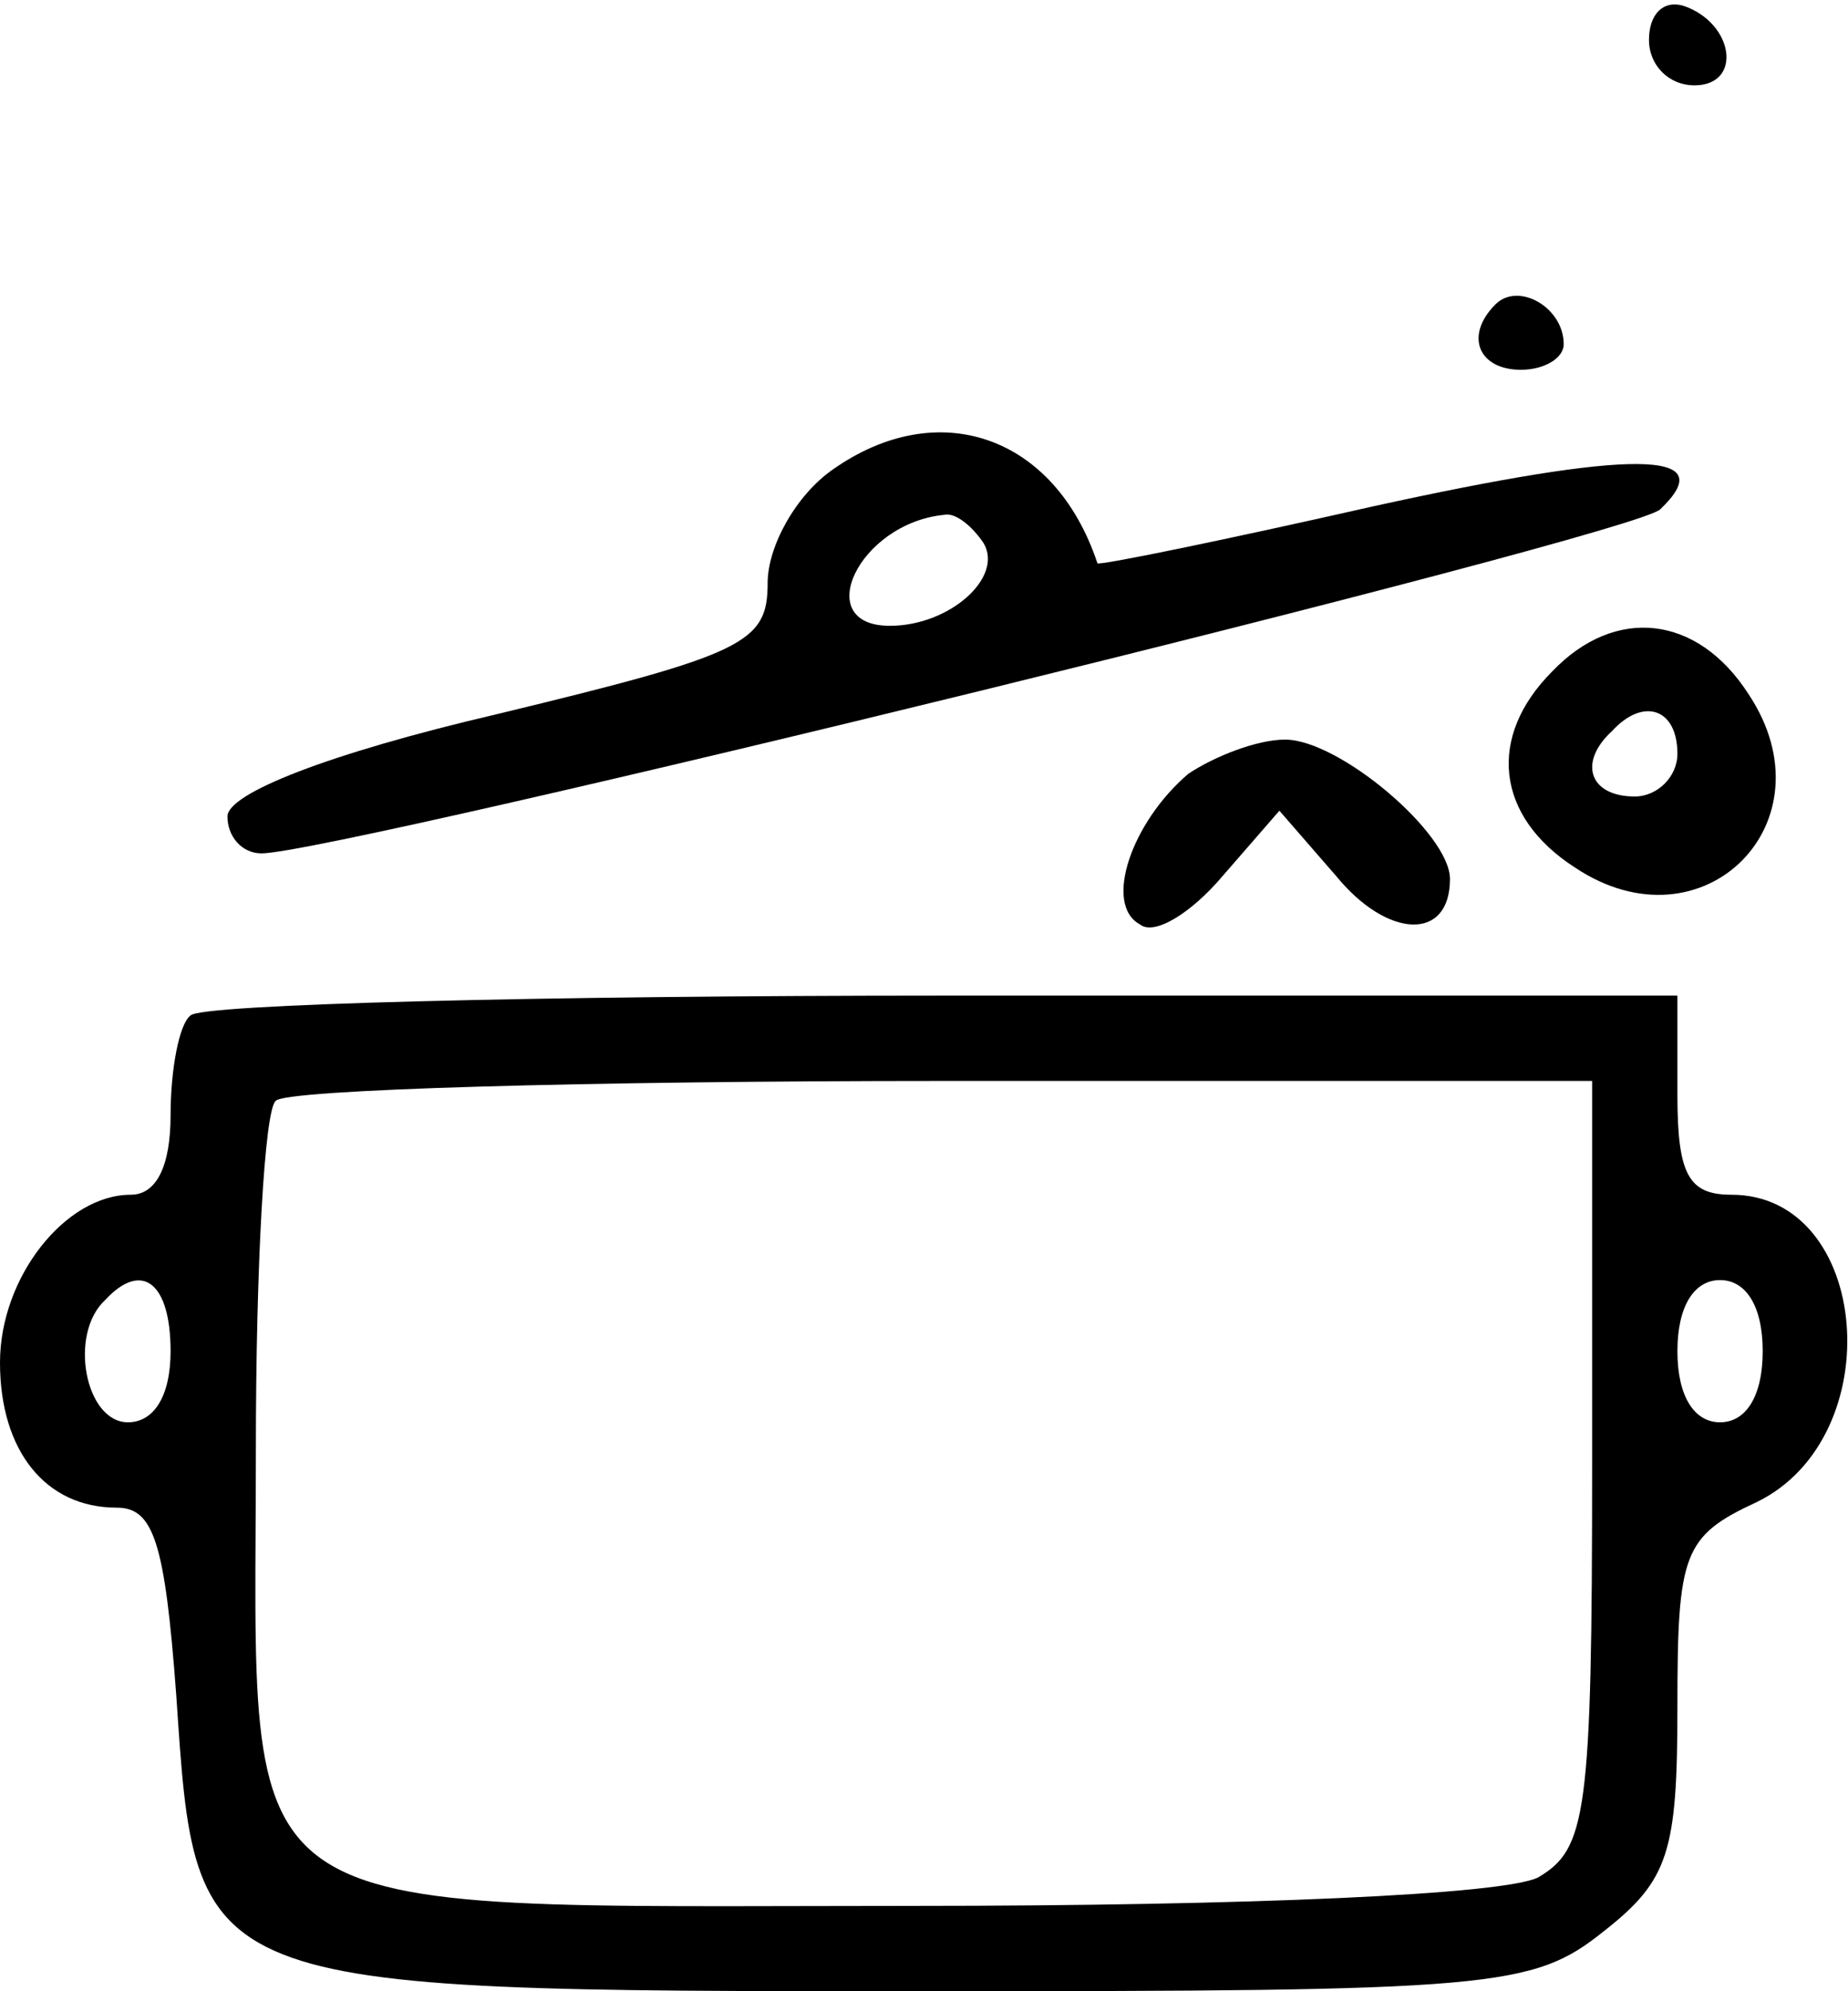
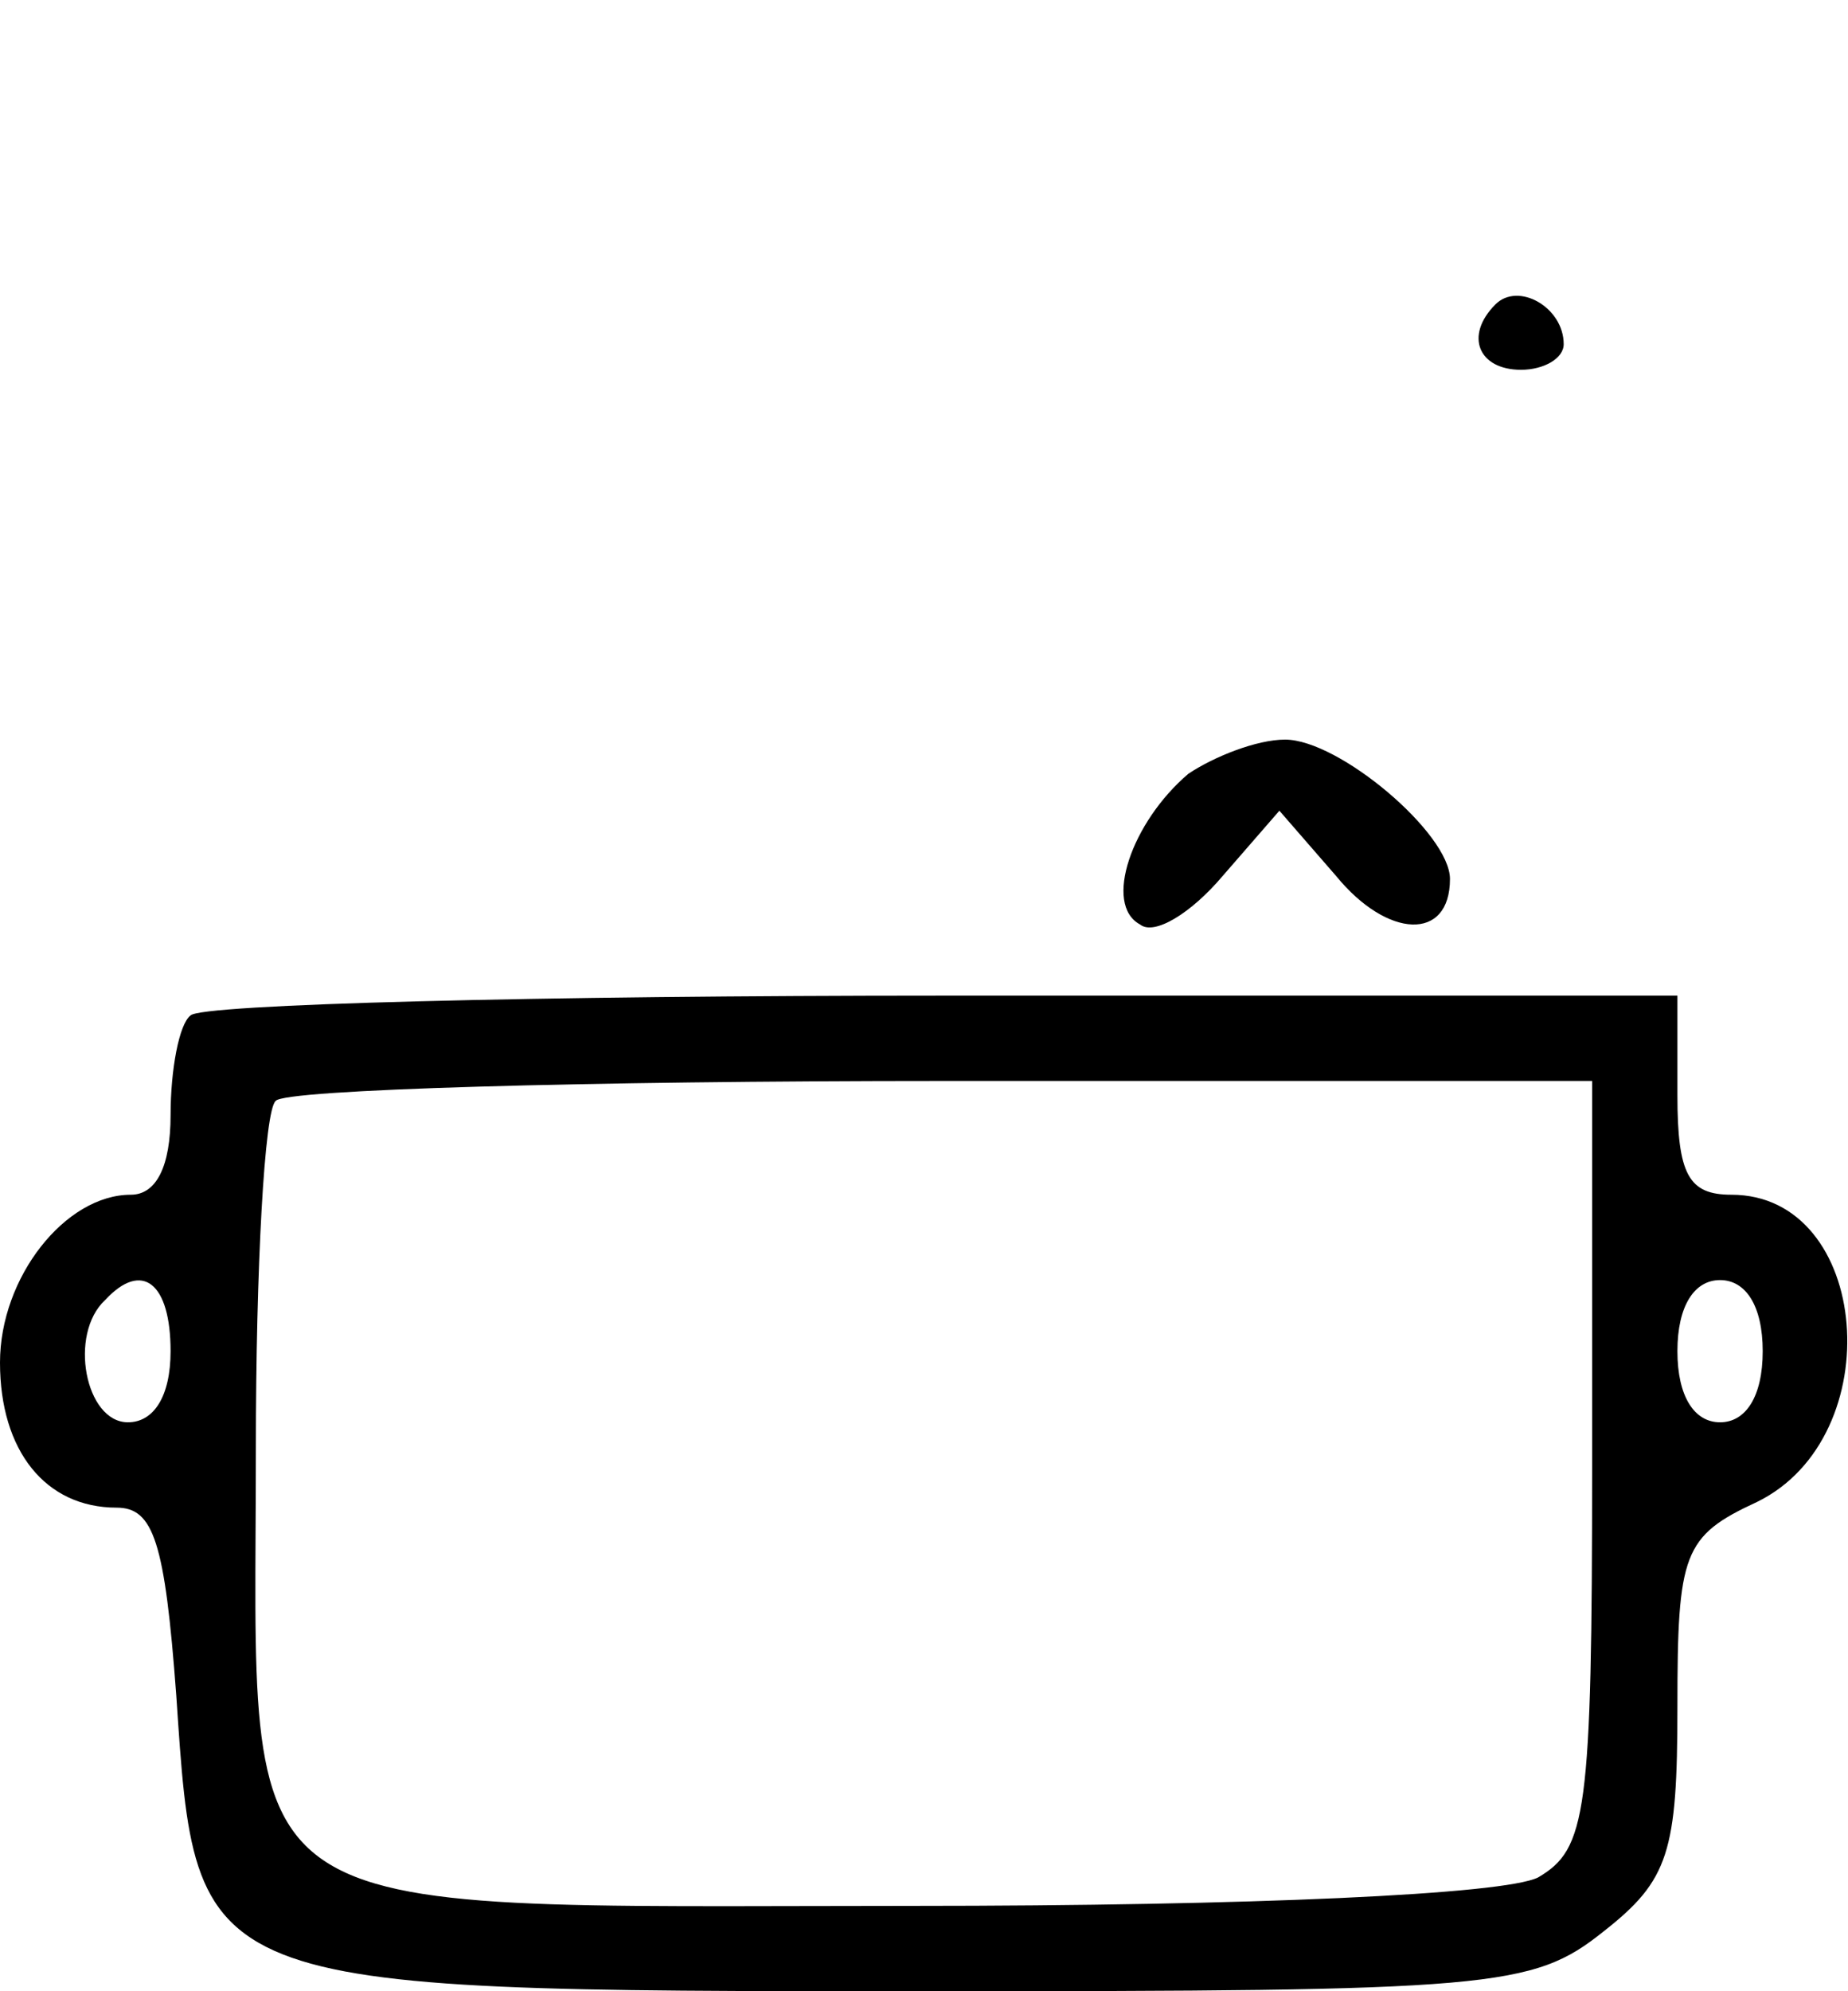
<svg xmlns="http://www.w3.org/2000/svg" version="1.0" width="65pt" height="70pt" viewBox="0 0 65 70" preserveAspectRatio="xMidYMid meet">
  <g transform="translate(0,70) scale(0.1,-0.1)" fill="#000000" stroke="none">
-     <path d="M580 686 c0 -9 7 -16 16 -16 17 0 14 22 -4 28 -7 2 -12 -3 -12 -12z" />
    <path d="M526 593 c-11 -11 -6 -23 9 -23 8 0 15 4 15 9 0 13 -16 22 -24 14z" />
-     <path d="M293 535 c-13 -9 -23 -27 -23 -40 0 -21 -8 -25 -95 -46 -60 -14 -95 -28 -95 -36 0 -7 5 -13 12 -13 26 0 484 112 492 121 22 21 -10 21 -101 1 -53 -12 -97 -21 -97 -20 -15 45 -56 59 -93 33z m53 -26 c7 -12 -12 -29 -33 -29 -28 0 -11 36 19 39 4 1 10 -4 14 -10z" />
-     <path d="M546 464 c-23 -23 -20 -51 8 -69 45 -30 91 16 61 61 -18 28 -47 31 -69 8z m44 -29 c0 -8 -7 -15 -15 -15 -16 0 -20 12 -8 23 11 12 23 8 23 -8z" />
    <path d="M418 428 c-20 -17 -30 -46 -17 -53 5 -4 18 4 29 17 l20 23 20 -23 c18 -22 40 -23 40 -1 0 16 -39 49 -58 49 -10 0 -25 -6 -34 -12z" />
    <path d="M67 343 c-4 -3 -7 -19 -7 -35 0 -18 -5 -28 -14 -28 -23 0 -46 -29 -46 -59 0 -31 16 -51 41 -51 13 0 17 -12 21 -66 7 -104 5 -104 263 -104 200 0 214 1 239 21 23 18 26 28 26 79 0 54 2 60 28 72 47 23 40 108 -9 108 -15 0 -19 7 -19 35 l0 35 -258 0 c-142 0 -262 -3 -265 -7z m493 -158 c0 -123 -2 -135 -19 -145 -12 -6 -101 -10 -220 -10 -246 0 -231 -10 -231 161 0 63 3 119 7 122 3 4 109 7 235 7 l228 0 0 -135z m-500 40 c0 -16 -6 -25 -15 -25 -15 0 -21 31 -8 43 13 14 23 6 23 -18z m560 0 c0 -16 -6 -25 -15 -25 -9 0 -15 9 -15 25 0 16 6 25 15 25 9 0 15 -9 15 -25z" />
  </g>
</svg>